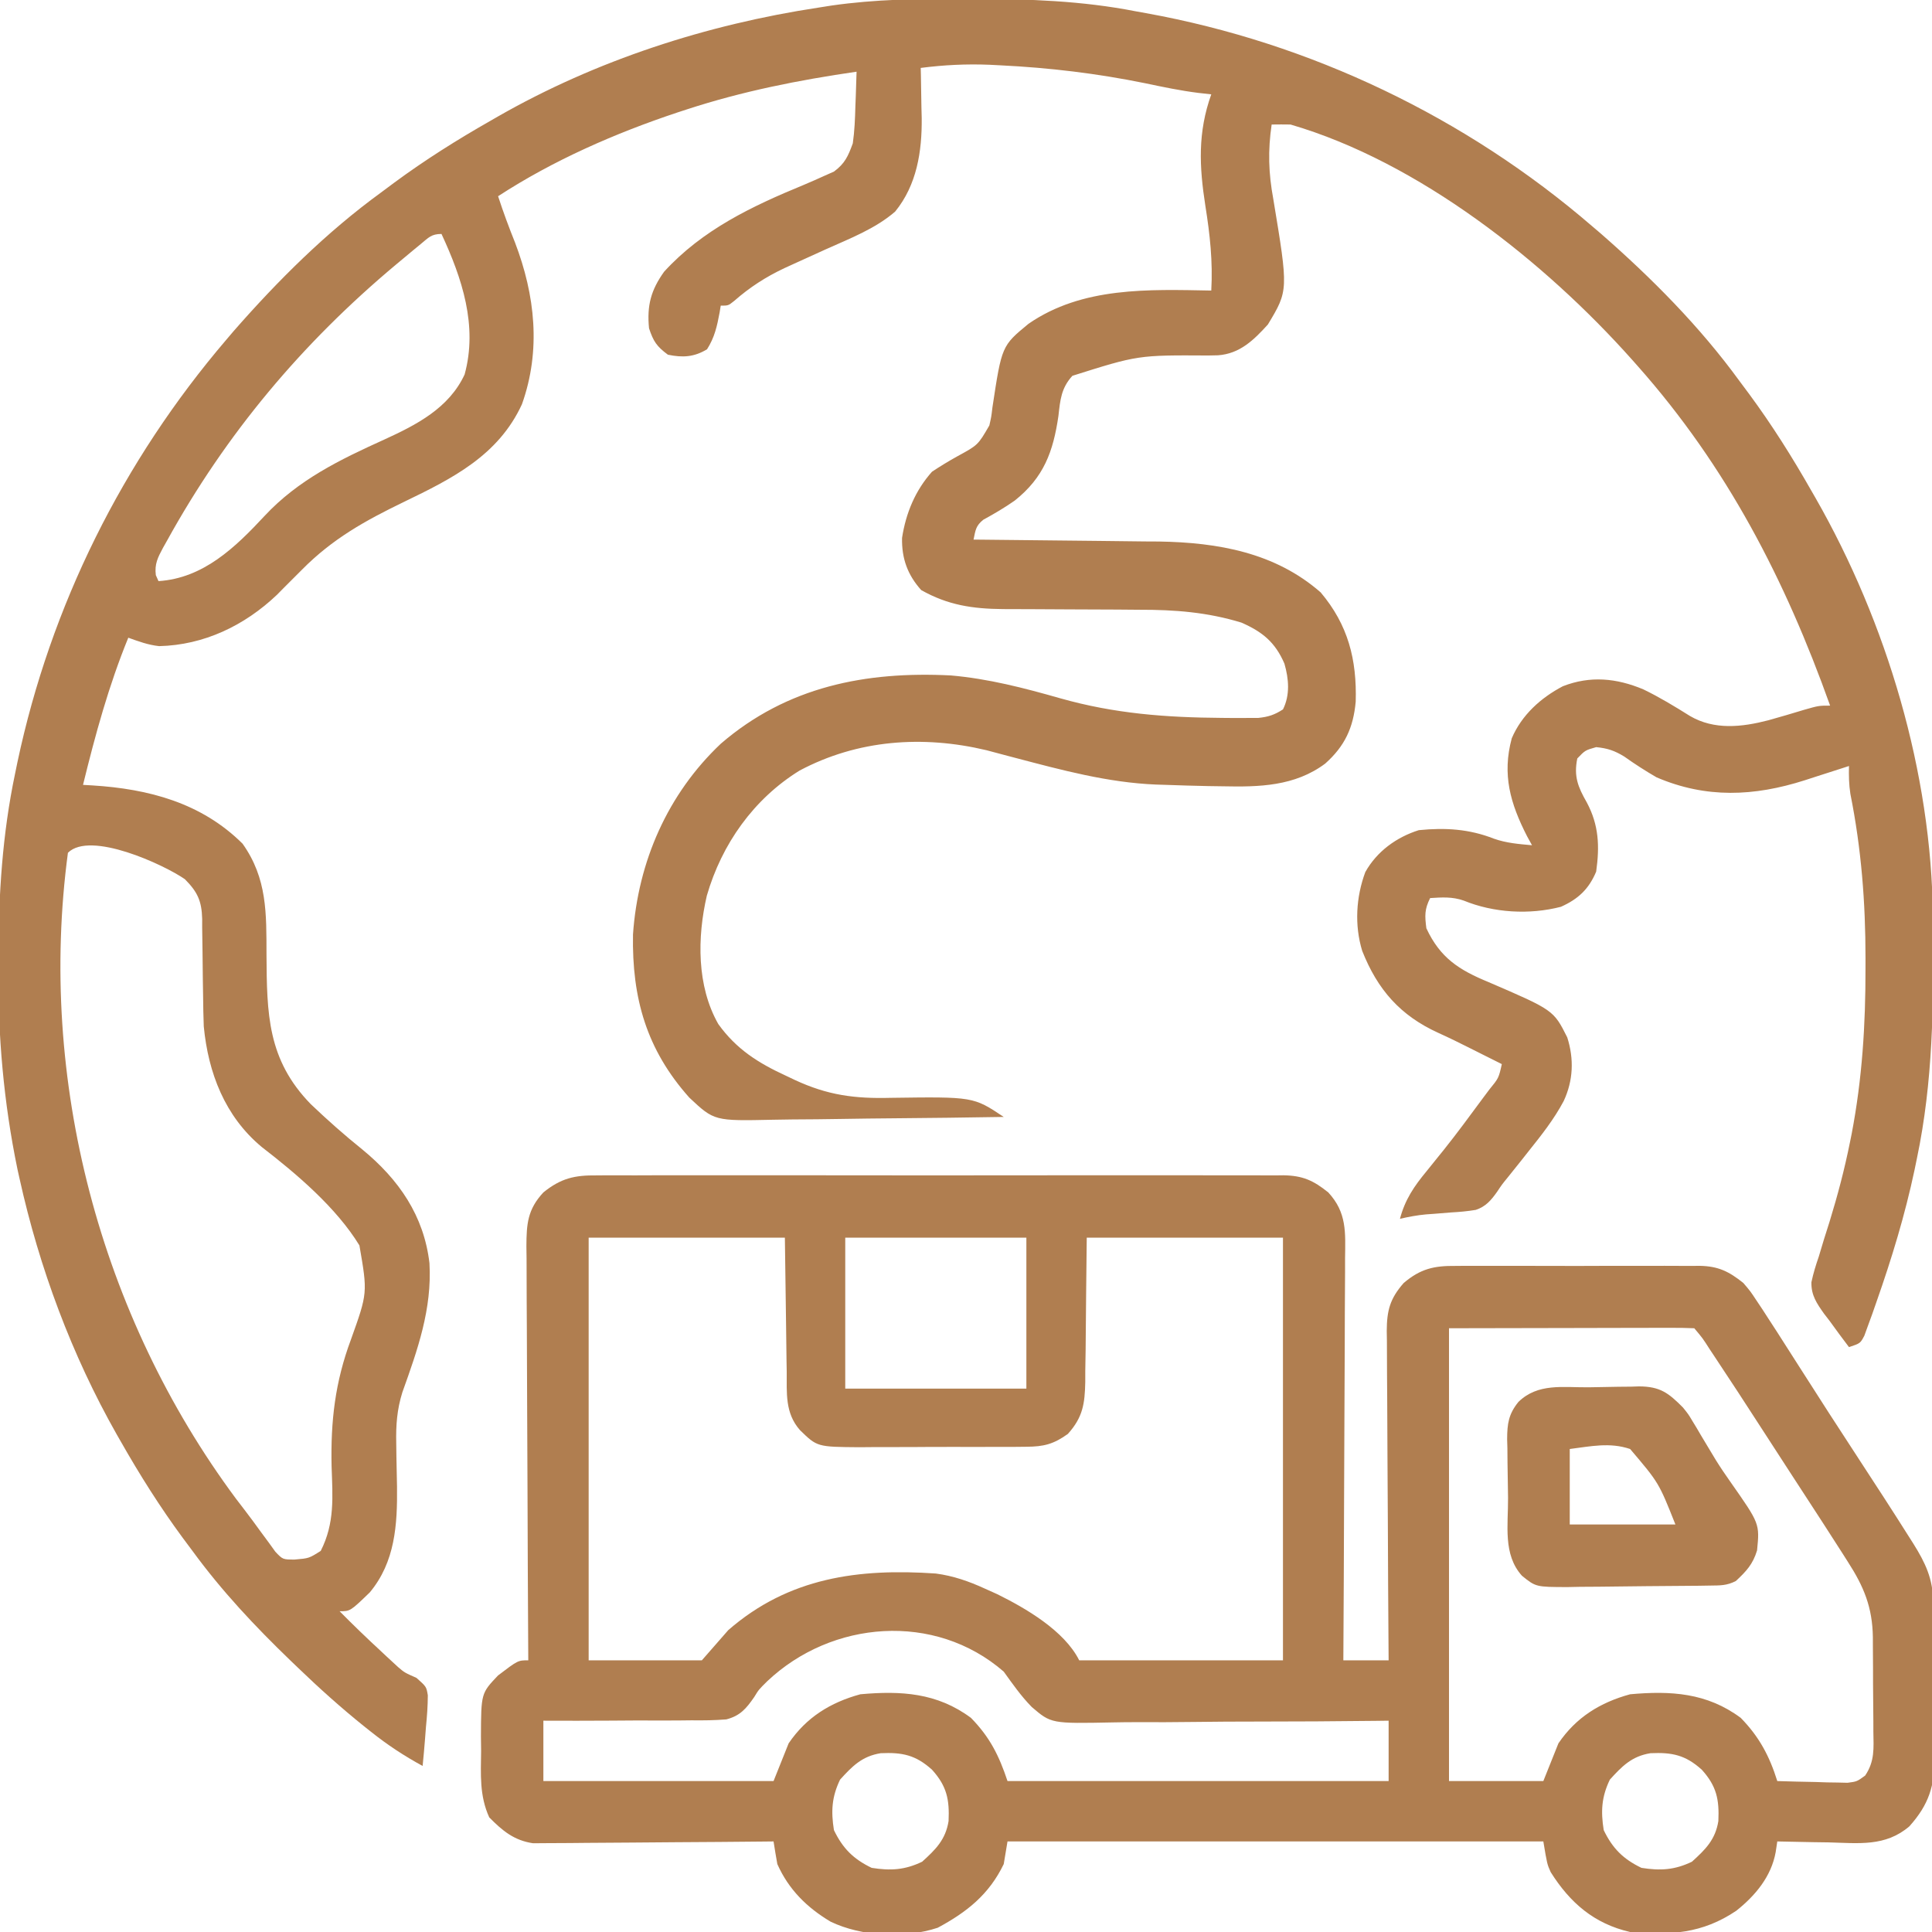
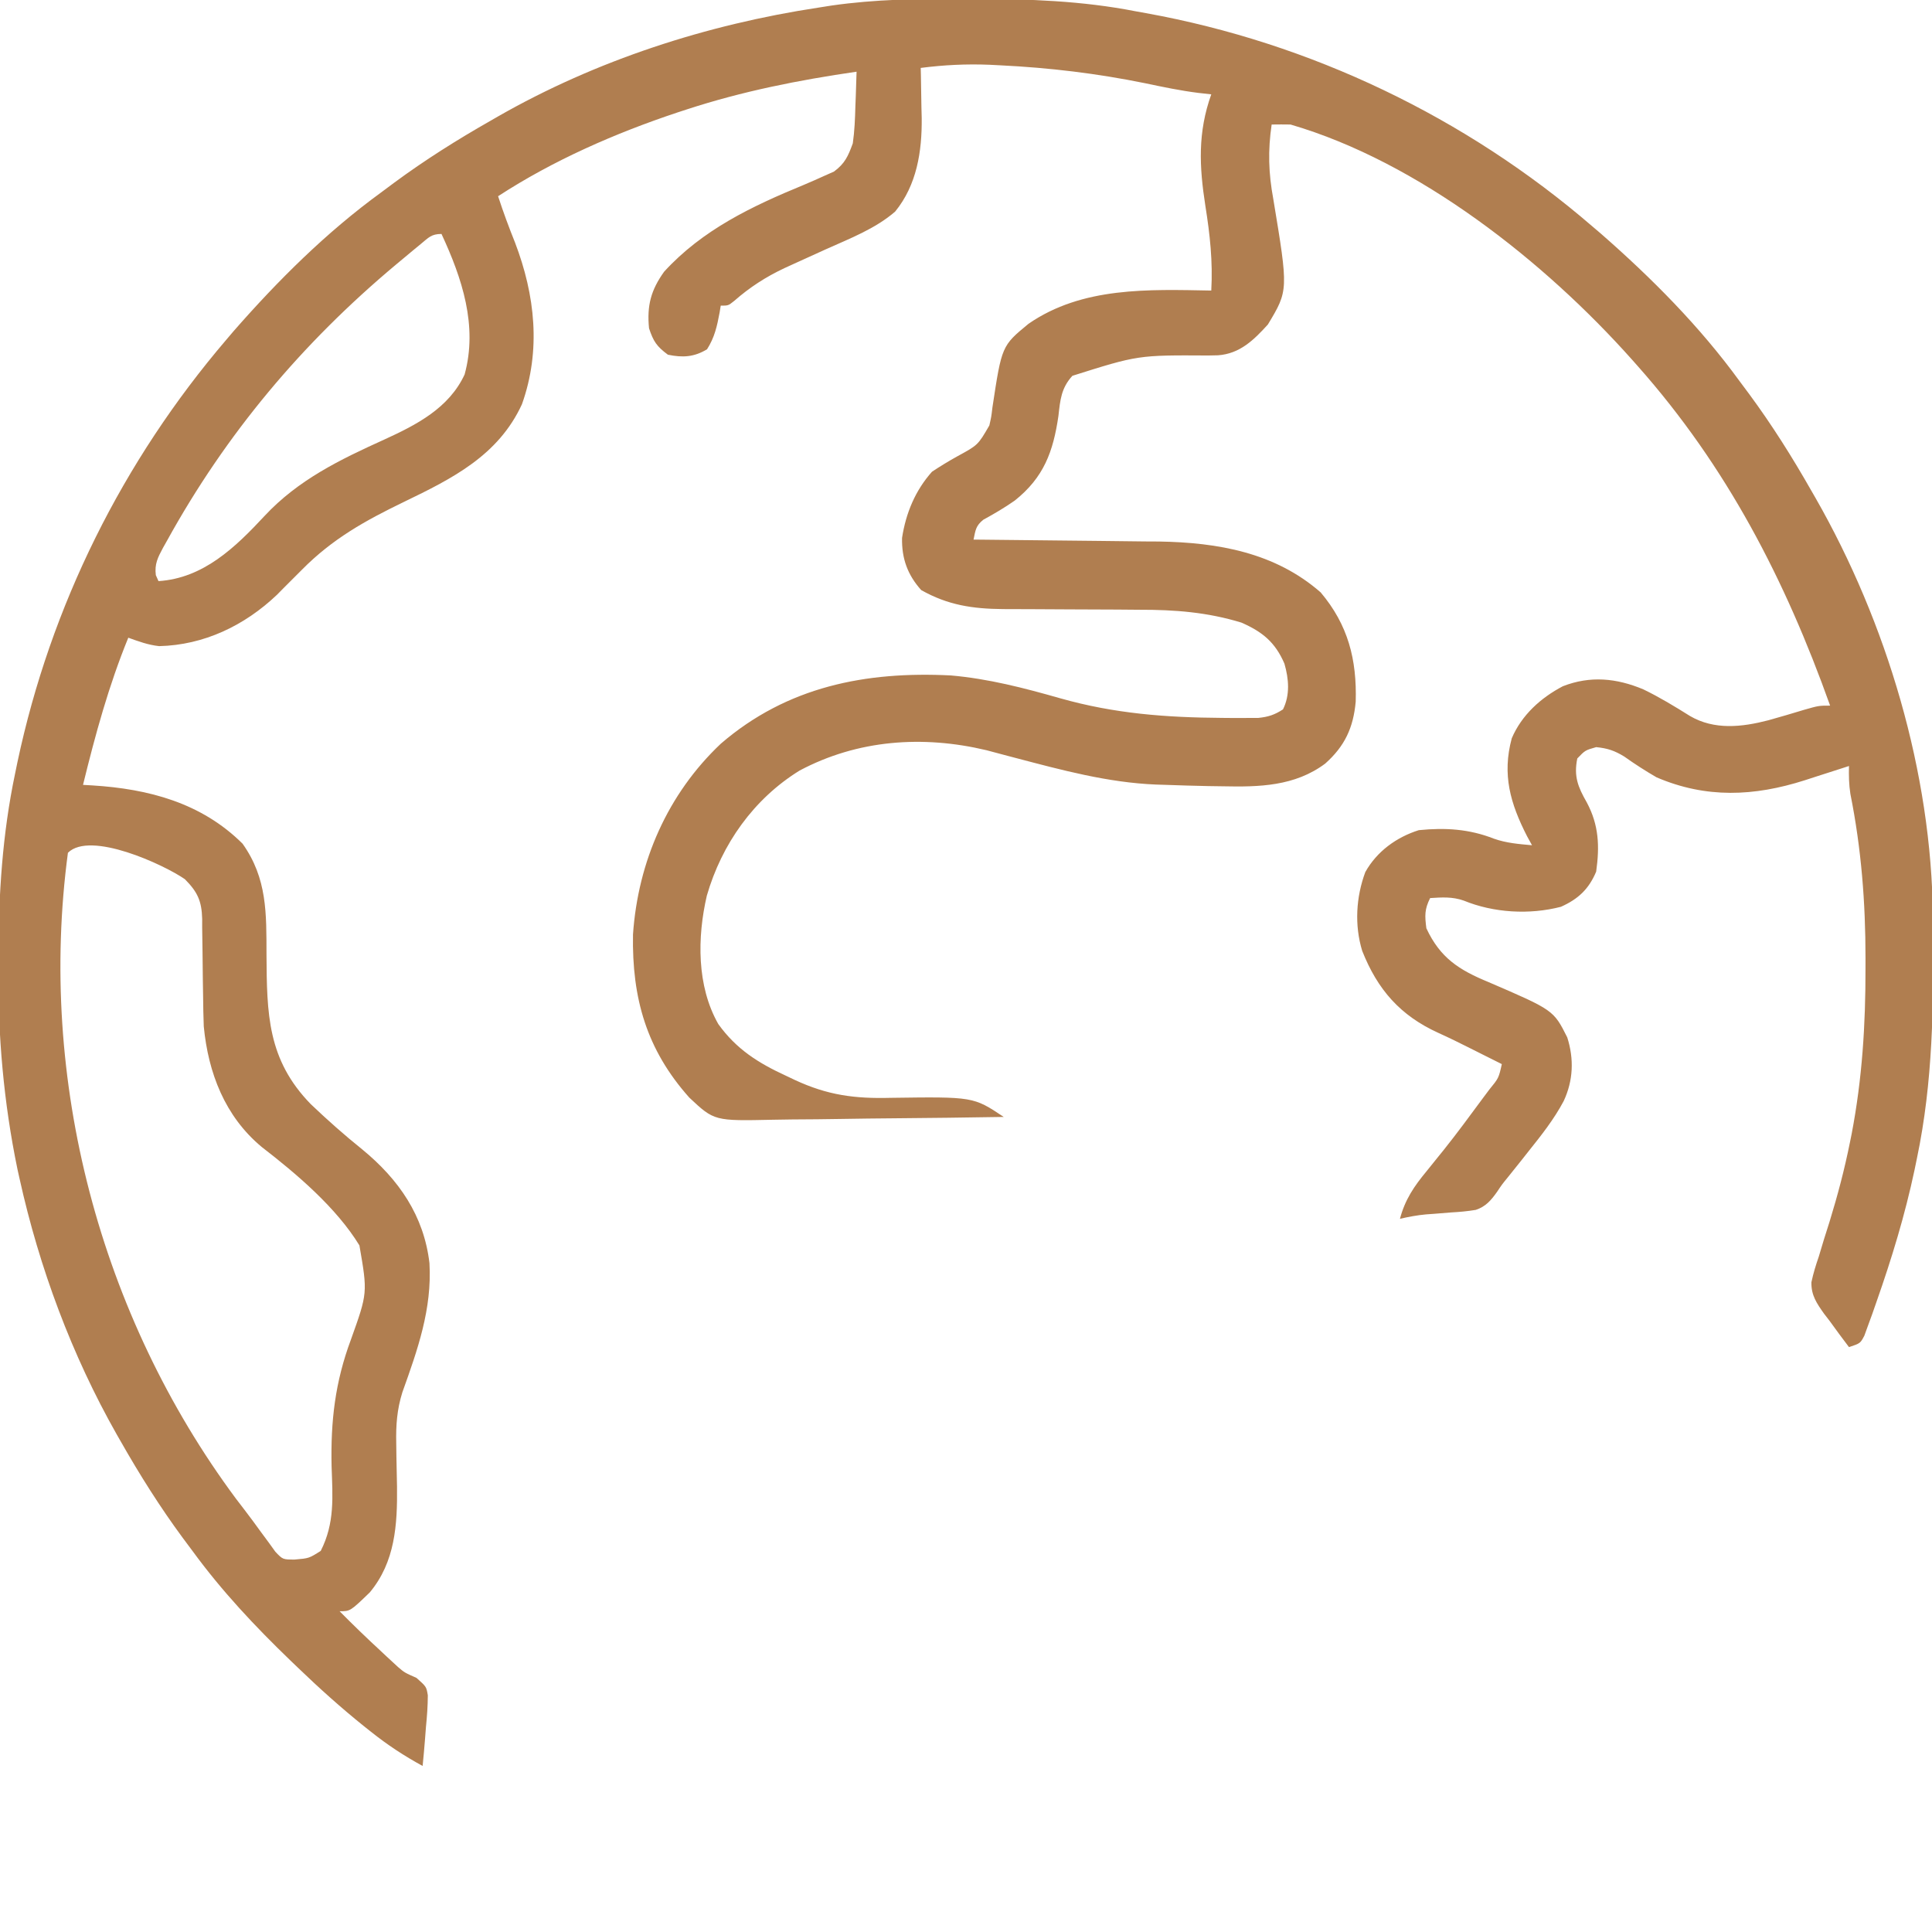
<svg xmlns="http://www.w3.org/2000/svg" version="1.1" width="512" height="512">
  <path d="M0 0 C0.996 0.002 1.992 0.004 3.018 0.006 C17.531 0.05 31.661 0.508 45.938 3.312 C46.833 3.473 47.729 3.634 48.651 3.8 C92.258 11.69 133.396 31.379 166.938 60.312 C167.683 60.947 168.428 61.581 169.195 62.234 C182.7 74.046 195.372 86.796 205.938 101.312 C206.794 102.462 207.651 103.612 208.508 104.762 C214.548 112.953 219.908 121.469 224.938 130.312 C225.302 130.944 225.666 131.576 226.042 132.227 C244.947 165.257 256.844 205.103 257.176 243.27 C257.186 244.202 257.195 245.135 257.205 246.096 C257.378 266.822 257.216 286.941 252.938 307.312 C252.729 308.328 252.52 309.343 252.304 310.389 C249.777 322.283 246.281 333.783 242.25 345.25 C241.869 346.341 241.489 347.433 241.097 348.557 C240.731 349.558 240.365 350.559 239.988 351.59 C239.665 352.479 239.342 353.369 239.009 354.285 C237.938 356.312 237.938 356.312 234.938 357.312 C233.192 355.021 231.495 352.712 229.812 350.375 C229.072 349.415 229.072 349.415 228.316 348.436 C226.367 345.676 224.914 343.58 224.978 340.128 C225.477 337.779 226.152 335.581 226.938 333.312 C227.394 331.796 227.85 330.279 228.305 328.762 C228.807 327.174 229.31 325.587 229.812 324 C231.94 317.078 233.764 310.164 235.188 303.062 C235.338 302.321 235.489 301.579 235.644 300.815 C238.443 286.191 239.337 271.854 239.312 257 C239.314 256.087 239.315 255.175 239.317 254.235 C239.314 239.414 238.218 225.254 235.305 210.692 C234.92 208.196 234.875 205.834 234.938 203.312 C234.121 203.577 234.121 203.577 233.289 203.847 C230.798 204.653 228.305 205.451 225.812 206.25 C224.957 206.528 224.101 206.806 223.219 207.092 C209.818 211.37 197.09 211.958 183.938 206.312 C180.975 204.595 178.164 202.786 175.375 200.801 C172.797 199.226 170.932 198.605 167.938 198.312 C165.027 199.142 165.027 199.142 162.938 201.312 C161.964 206.08 163.127 208.878 165.438 212.938 C168.676 218.971 168.879 224.597 167.938 231.312 C165.976 235.97 163.157 238.58 158.605 240.621 C150.265 242.783 140.783 242.233 132.844 238.98 C129.813 237.919 127.117 238.11 123.938 238.312 C122.442 241.304 122.51 242.954 122.938 246.312 C126.598 254.165 131.577 257.349 139.375 260.562 C156.637 267.997 156.637 267.997 160.277 275.23 C162.097 280.97 161.87 286.65 159.34 292.09 C156.763 296.947 153.426 301.156 150 305.438 C149.088 306.596 149.088 306.596 148.158 307.777 C146.971 309.281 145.773 310.777 144.565 312.264 C142.952 314.243 142.952 314.243 141.681 316.156 C140.096 318.394 138.685 320.064 136.039 320.944 C133.829 321.314 131.675 321.503 129.438 321.625 C127.948 321.745 126.458 321.866 124.969 321.988 C123.927 322.063 123.927 322.063 122.863 322.139 C120.51 322.351 118.238 322.779 115.938 323.312 C117.285 318.216 119.689 314.684 123 310.688 C123.995 309.455 124.988 308.222 125.98 306.988 C126.726 306.067 126.726 306.067 127.486 305.127 C131.093 300.617 134.505 295.956 137.938 291.312 C138.488 290.576 139.038 289.84 139.605 289.082 C142.11 286.019 142.11 286.019 142.938 282.312 C141.448 281.568 139.958 280.823 138.467 280.078 C137.187 279.438 135.908 278.795 134.63 278.15 C131.793 276.721 128.959 275.322 126.062 274.016 C115.999 269.424 110.004 262.575 105.938 252.312 C103.859 245.521 104.291 238.046 106.758 231.422 C109.82 225.946 115.017 222.175 120.938 220.312 C127.97 219.611 134.278 219.995 140.859 222.578 C144.172 223.749 147.449 223.995 150.938 224.312 C150.504 223.525 150.071 222.737 149.625 221.926 C145.186 213.243 142.97 205.612 145.57 195.965 C148.205 189.805 153.237 185.253 159.105 182.176 C166.364 179.336 173.325 180.02 180.438 183 C184.713 185.069 188.751 187.521 192.773 190.043 C199.236 193.834 206.554 193.015 213.559 191.195 C216.752 190.313 219.923 189.366 223.094 188.406 C226.938 187.312 226.938 187.312 229.938 187.312 C218.007 153.891 202.559 123.948 178.938 97.312 C178.45 96.762 177.962 96.211 177.46 95.644 C154.279 69.624 120.92 43.219 86.938 33.312 C85.271 33.286 83.604 33.283 81.938 33.312 C80.926 40.243 81.103 46.197 82.375 53.062 C86.384 77.264 86.384 77.264 80.938 86.312 C77.201 90.431 73.499 94.059 67.724 94.47 C66.445 94.497 66.445 94.497 65.141 94.523 C46.543 94.414 46.543 94.414 29.133 99.906 C26.171 103.153 25.903 106.296 25.438 110.5 C24.058 120.003 21.563 126.839 13.848 132.977 C11.179 134.843 8.399 136.482 5.539 138.039 C3.515 139.649 3.452 140.84 2.938 143.312 C3.656 143.318 4.374 143.324 5.114 143.33 C11.953 143.389 18.791 143.461 25.629 143.548 C29.143 143.593 32.657 143.632 36.171 143.659 C40.23 143.69 44.289 143.745 48.348 143.801 C49.583 143.807 50.818 143.814 52.09 143.82 C67.663 144.077 82.851 146.726 94.938 157.312 C102.214 165.93 104.541 175.134 104.215 186.266 C103.588 193.15 101.346 198.019 96.14 202.667 C88.064 208.7 78.628 208.898 68.938 208.688 C67.651 208.669 66.364 208.65 65.038 208.631 C61.336 208.558 57.638 208.446 53.938 208.312 C53.055 208.284 52.172 208.256 51.263 208.228 C38.498 207.705 26.262 204.378 13.964 201.145 C13.289 200.968 12.614 200.791 11.918 200.608 C10.067 200.12 8.218 199.625 6.368 199.129 C-10.516 195.112 -27.772 196.332 -43.176 204.527 C-55.328 212.042 -63.78 223.982 -67.746 237.672 C-70.299 248.729 -70.451 261.594 -64.703 271.703 C-59.889 278.403 -54.066 282.045 -46.688 285.438 C-45.958 285.784 -45.228 286.131 -44.477 286.488 C-35.738 290.561 -28.583 291.501 -19 291.25 C2.89 290.948 2.89 290.948 10.938 296.312 C1.184 296.475 -8.569 296.599 -18.324 296.675 C-22.854 296.712 -27.383 296.761 -31.913 296.841 C-36.29 296.917 -40.665 296.959 -45.043 296.977 C-46.707 296.99 -48.372 297.015 -50.036 297.053 C-65.77 297.397 -65.77 297.397 -72.392 291.186 C-83.721 278.482 -87.611 264.883 -87.312 247.957 C-85.99 228.679 -78.136 210.714 -64.027 197.391 C-46.46 182.258 -25.649 178.17 -3.062 179.312 C6.884 180.176 16.365 182.645 25.938 185.375 C40.326 189.442 53.883 190.458 68.812 190.562 C69.949 190.572 71.086 190.582 72.257 190.591 C73.325 190.587 74.392 190.583 75.492 190.578 C76.446 190.576 77.4 190.574 78.382 190.571 C81.059 190.3 82.685 189.762 84.938 188.312 C86.855 184.478 86.484 180.209 85.324 176.184 C82.885 170.521 79.508 167.758 73.938 165.312 C64.911 162.549 56.249 161.883 46.859 161.906 C44.885 161.89 42.911 161.873 40.936 161.856 C36.828 161.824 32.72 161.818 28.611 161.807 C25.204 161.797 21.796 161.782 18.388 161.752 C15.849 161.73 13.31 161.722 10.772 161.728 C2.682 161.657 -3.855 160.69 -10.938 156.688 C-14.553 152.647 -16.129 148.3 -16.008 142.855 C-14.994 136.284 -12.506 130.289 -8.062 125.312 C-5.845 123.855 -3.688 122.528 -1.375 121.25 C4.116 118.258 4.116 118.258 7.125 113.062 C7.647 110.777 7.647 110.777 7.938 108.312 C10.413 91.966 10.413 91.966 17.5 86.125 C31.76 76.259 49.37 77.015 65.938 77.312 C66.368 69.607 65.588 62.468 64.375 54.875 C62.75 44.458 62.321 35.417 65.938 25.312 C64.813 25.187 63.689 25.062 62.531 24.934 C57.774 24.339 53.126 23.366 48.438 22.375 C35.672 19.776 23.076 18.26 10.062 17.625 C9.111 17.576 8.16 17.528 7.18 17.478 C1.007 17.225 -4.935 17.529 -11.062 18.312 C-11.039 19.234 -11.039 19.234 -11.015 20.173 C-10.952 23.011 -10.913 25.849 -10.875 28.688 C-10.85 29.653 -10.825 30.619 -10.799 31.613 C-10.71 40.454 -12.087 49.332 -17.836 56.383 C-23.07 60.919 -29.791 63.5 -36.062 66.312 C-39.046 67.657 -42.026 69.009 -45 70.375 C-46.071 70.865 -46.071 70.865 -47.164 71.365 C-52.128 73.703 -56.352 76.429 -60.496 80.062 C-62.062 81.312 -62.062 81.312 -64.062 81.312 C-64.16 81.916 -64.258 82.519 -64.359 83.141 C-65.043 86.796 -65.681 89.712 -67.688 92.875 C-71.126 94.956 -74.146 95.125 -78.062 94.312 C-81.031 92.105 -81.891 90.827 -83.062 87.312 C-83.655 81.268 -82.544 77.178 -79.062 72.312 C-68.89 61.183 -55.775 54.956 -42.062 49.312 C-40.155 48.505 -38.258 47.675 -36.375 46.812 C-35.608 46.472 -34.841 46.132 -34.051 45.781 C-31.139 43.631 -30.314 41.713 -29.062 38.312 C-28.592 35.023 -28.462 31.757 -28.375 28.438 C-28.341 27.558 -28.307 26.679 -28.271 25.773 C-28.19 23.62 -28.124 21.466 -28.062 19.312 C-43.445 21.55 -58.276 24.484 -73.062 29.312 C-73.849 29.569 -74.635 29.825 -75.446 30.089 C-92 35.597 -108.424 42.783 -123.062 52.312 C-121.711 56.486 -120.193 60.553 -118.562 64.625 C-113.254 78.547 -111.641 93.14 -116.742 107.445 C-122.996 121.027 -135.175 127.122 -147.971 133.301 C-158.234 138.265 -166.949 143.088 -175.062 151.312 C-176.729 152.979 -178.396 154.646 -180.062 156.312 C-180.585 156.844 -181.107 157.375 -181.645 157.922 C-190.24 166.101 -201.018 171.275 -212.902 171.543 C-215.79 171.235 -218.339 170.293 -221.062 169.312 C-226.264 182.021 -229.794 194.987 -233.062 208.312 C-231.866 208.381 -231.866 208.381 -230.646 208.451 C-215.676 209.372 -201.677 213.07 -190.781 223.895 C-184.223 233.12 -184.464 242.392 -184.438 253.312 C-184.331 268.979 -184.221 281.113 -172.688 292.938 C-168.313 297.11 -163.773 301.136 -159.059 304.922 C-149.33 312.918 -142.716 322.506 -141.25 335.062 C-140.552 347.236 -144.385 357.991 -148.43 369.283 C-149.856 373.857 -150.159 377.972 -150.055 382.758 C-150.038 384 -150.021 385.243 -150.004 386.523 C-149.96 389.11 -149.908 391.695 -149.848 394.281 C-149.733 404.381 -150.345 414.251 -157.062 422.312 C-162.235 427.312 -162.235 427.312 -165.062 427.312 C-161.493 430.921 -157.854 434.432 -154.125 437.875 C-153.376 438.578 -153.376 438.578 -152.611 439.295 C-152.112 439.756 -151.612 440.217 -151.098 440.691 C-150.358 441.376 -150.358 441.376 -149.603 442.074 C-147.868 443.561 -147.868 443.561 -144.676 444.98 C-142.062 447.312 -142.062 447.312 -141.685 449.59 C-141.696 452.447 -141.9 455.221 -142.188 458.062 C-142.3 459.538 -142.3 459.538 -142.414 461.043 C-142.603 463.47 -142.82 465.891 -143.062 468.312 C-147.969 465.633 -152.383 462.734 -156.75 459.25 C-157.357 458.767 -157.965 458.285 -158.591 457.788 C-164.673 452.902 -170.445 447.723 -176.062 442.312 C-176.722 441.68 -177.381 441.048 -178.061 440.397 C-187.549 431.253 -196.289 421.955 -204.062 411.312 C-204.921 410.161 -205.779 409.01 -206.637 407.859 C-212.673 399.67 -218.033 391.152 -223.062 382.312 C-223.405 381.714 -223.748 381.115 -224.101 380.498 C-236.029 359.468 -244.655 336.273 -249.875 312.688 C-250.149 311.458 -250.149 311.458 -250.428 310.204 C-254.102 292.441 -255.618 274.801 -255.5 256.688 C-255.497 255.69 -255.494 254.693 -255.491 253.666 C-255.417 237.259 -254.445 221.415 -251.062 205.312 C-250.854 204.297 -250.645 203.282 -250.429 202.236 C-241.62 160.778 -222.561 122.493 -195.062 90.312 C-194.107 89.189 -194.107 89.189 -193.133 88.043 C-181.315 74.547 -168.577 61.877 -154.062 51.312 C-152.913 50.456 -151.763 49.599 -150.613 48.742 C-142.422 42.702 -133.906 37.342 -125.062 32.312 C-124.431 31.948 -123.799 31.584 -123.148 31.208 C-97.062 16.277 -67.727 6.8 -38.062 2.312 C-36.938 2.135 -35.813 1.958 -34.655 1.775 C-23.101 0.124 -11.658 -0.044 0 0 Z M-143.52 64.953 C-144.213 65.523 -144.907 66.093 -145.622 66.68 C-146.366 67.301 -147.109 67.922 -147.875 68.562 C-148.64 69.199 -149.404 69.835 -150.192 70.49 C-174.998 91.267 -195.143 115.22 -210.812 143.625 C-211.16 144.241 -211.508 144.858 -211.866 145.493 C-213.248 148.084 -214.13 149.765 -213.766 152.73 C-213.534 153.253 -213.302 153.775 -213.062 154.312 C-201.192 153.555 -192.736 145.418 -184.957 137.047 C-176.049 127.487 -164.989 122.124 -153.25 116.812 C-144.728 112.915 -136.1 108.506 -131.938 99.562 C-128.388 86.667 -132.628 73.998 -138.062 62.312 C-140.738 62.312 -141.468 63.262 -143.52 64.953 Z M-237.062 226.312 C-245.079 286.373 -228.605 348.867 -192.562 397.438 C-191.814 398.415 -191.065 399.392 -190.293 400.398 C-188.807 402.339 -187.351 404.303 -185.926 406.289 C-185.249 407.204 -184.572 408.12 -183.875 409.062 C-183.283 409.882 -182.692 410.702 -182.082 411.547 C-180.117 413.612 -180.117 413.612 -176.961 413.609 C-173.166 413.283 -173.166 413.283 -170.062 411.312 C-166.315 403.927 -166.909 397.064 -167.188 388.938 C-167.451 376.916 -166.269 366.6 -162.062 355.312 C-157.634 342.952 -157.634 342.952 -159.812 330.359 C-165.925 320.351 -176.427 311.434 -185.699 304.277 C-195.466 296.157 -199.88 284.623 -201.062 272.312 C-201.159 269.625 -201.222 266.957 -201.238 264.27 C-201.261 262.769 -201.286 261.268 -201.311 259.768 C-201.346 257.437 -201.375 255.107 -201.388 252.777 C-201.404 250.503 -201.444 248.23 -201.488 245.957 C-201.486 245.264 -201.484 244.571 -201.482 243.858 C-201.603 239.084 -202.717 236.686 -206.062 233.312 C-211.578 229.473 -231.145 220.395 -237.062 226.312 Z " fill="#B07E50" transform="translate(255.062,-0.313)" />
-   <path d="M0 0 C0.801 -0.006 1.603 -0.012 2.428 -0.019 C5.104 -0.035 7.78 -0.022 10.456 -0.01 C12.378 -0.015 14.3 -0.022 16.223 -0.031 C21.437 -0.049 26.652 -0.042 31.867 -0.029 C37.325 -0.019 42.784 -0.029 48.242 -0.035 C57.409 -0.042 66.575 -0.033 75.741 -0.014 C86.337 0.008 96.933 0.001 107.53 -0.021 C116.629 -0.039 125.728 -0.042 134.827 -0.031 C140.261 -0.025 145.695 -0.024 151.129 -0.037 C156.237 -0.049 161.346 -0.041 166.454 -0.018 C168.329 -0.012 170.203 -0.014 172.078 -0.023 C174.638 -0.034 177.196 -0.02 179.756 0 C180.497 -0.009 181.238 -0.018 182.001 -0.027 C187.092 0.05 189.941 1.336 193.878 4.508 C198.838 9.856 198.424 15.117 198.332 22.021 C198.333 23.173 198.333 24.325 198.334 25.511 C198.331 29.31 198.3 33.108 198.269 36.906 C198.261 39.543 198.255 42.18 198.251 44.817 C198.239 51.043 198.206 57.269 198.166 63.495 C198.121 70.586 198.099 77.677 198.079 84.767 C198.037 99.348 197.966 113.928 197.878 128.508 C201.838 128.508 205.798 128.508 209.878 128.508 C209.869 127.344 209.86 126.179 209.851 124.98 C209.77 114.003 209.71 103.027 209.671 92.051 C209.65 86.407 209.622 80.765 209.576 75.122 C209.533 69.675 209.509 64.229 209.498 58.782 C209.491 56.705 209.477 54.628 209.455 52.551 C209.426 49.64 209.422 46.729 209.424 43.818 C209.409 42.961 209.395 42.103 209.38 41.22 C209.417 35.841 210.195 32.696 213.878 28.508 C218.333 24.734 221.937 23.924 227.624 23.99 C228.376 23.983 229.128 23.976 229.903 23.969 C232.374 23.952 234.844 23.963 237.315 23.977 C239.041 23.974 240.767 23.97 242.493 23.965 C246.104 23.959 249.715 23.968 253.326 23.986 C257.947 24.009 262.566 23.996 267.186 23.972 C270.748 23.958 274.31 23.962 277.872 23.973 C279.575 23.975 281.278 23.972 282.982 23.963 C285.366 23.953 287.748 23.968 290.132 23.99 C290.83 23.982 291.529 23.974 292.248 23.966 C297.223 24.051 300.025 25.429 303.878 28.508 C305.731 30.675 305.731 30.675 307.284 33.027 C307.872 33.909 308.46 34.79 309.065 35.698 C309.664 36.625 310.262 37.553 310.878 38.508 C311.476 39.426 312.074 40.345 312.69 41.291 C314.602 44.249 316.492 47.221 318.378 50.195 C323.785 58.688 329.237 67.148 334.753 75.57 C339.107 82.232 343.446 88.901 347.69 95.633 C348.093 96.266 348.496 96.899 348.911 97.551 C352.173 102.765 354.112 106.882 354.2 113.073 C354.219 114.165 354.239 115.257 354.258 116.382 C354.271 118.138 354.271 118.138 354.284 119.93 C354.296 121.144 354.307 122.359 354.319 123.61 C354.338 126.179 354.351 128.748 354.358 131.317 C354.378 135.23 354.44 139.142 354.503 143.055 C354.516 145.555 354.526 148.055 354.534 150.555 C354.559 151.718 354.584 152.88 354.609 154.078 C354.567 161.799 353.077 166.708 347.878 172.508 C341.537 177.941 334.459 176.968 326.44 176.758 C325.137 176.74 323.833 176.722 322.489 176.703 C319.285 176.656 316.082 176.591 312.878 176.508 C312.736 177.45 312.594 178.391 312.448 179.361 C311.28 185.808 307.059 190.874 302.003 194.883 C292.998 200.953 284.432 201.444 273.878 200.508 C264.334 198.317 257.942 192.769 252.823 184.633 C251.878 182.508 251.878 182.508 250.878 176.508 C204.018 176.508 157.158 176.508 108.878 176.508 C108.548 178.488 108.218 180.468 107.878 182.508 C103.998 190.563 98.094 195.249 90.378 199.383 C81.625 202.272 70.24 201.726 61.987 197.766 C55.716 194.026 50.88 189.256 47.878 182.508 C47.522 180.512 47.186 178.512 46.878 176.508 C46.052 176.517 45.226 176.526 44.375 176.535 C36.577 176.615 28.78 176.676 20.982 176.715 C16.973 176.736 12.965 176.764 8.956 176.81 C5.085 176.853 1.215 176.877 -2.657 176.887 C-4.131 176.895 -5.605 176.909 -7.08 176.931 C-9.15 176.96 -11.22 176.964 -13.291 176.962 C-14.467 176.971 -15.644 176.98 -16.857 176.989 C-21.895 176.247 -24.956 173.689 -28.466 170.133 C-31.089 164.393 -30.699 158.739 -30.622 152.508 C-30.638 151.25 -30.653 149.992 -30.669 148.695 C-30.62 137.234 -30.62 137.234 -26.122 132.508 C-20.859 128.508 -20.859 128.508 -18.122 128.508 C-18.126 127.905 -18.129 127.303 -18.133 126.682 C-18.222 112.009 -18.288 97.336 -18.329 82.663 C-18.35 75.567 -18.378 68.471 -18.424 61.376 C-18.468 54.529 -18.491 47.682 -18.502 40.835 C-18.509 38.222 -18.523 35.608 -18.545 32.995 C-18.574 29.337 -18.578 25.68 -18.576 22.021 C-18.598 20.398 -18.598 20.398 -18.62 18.743 C-18.587 12.844 -18.315 9.029 -14.122 4.508 C-9.461 0.752 -5.836 -0.07 0 0 Z M-2.122 16.508 C-2.122 53.468 -2.122 90.428 -2.122 128.508 C7.778 128.508 17.678 128.508 27.878 128.508 C30.188 125.868 32.498 123.228 34.878 120.508 C50.931 106.533 69.468 104.109 89.878 105.508 C94.511 106.125 98.634 107.562 102.878 109.508 C103.959 109.994 105.041 110.48 106.155 110.981 C113.688 114.699 123.948 120.649 127.878 128.508 C145.698 128.508 163.518 128.508 181.878 128.508 C181.878 91.548 181.878 54.588 181.878 16.508 C164.718 16.508 147.558 16.508 129.878 16.508 C129.708 31.376 129.708 31.376 129.58 46.245 C129.551 48.116 129.52 49.988 129.487 51.859 C129.486 52.822 129.485 53.785 129.484 54.776 C129.363 60.485 128.861 64.091 124.878 68.508 C121.114 71.216 118.508 71.888 113.898 71.912 C112.716 71.925 111.535 71.937 110.317 71.95 C109.05 71.947 107.782 71.945 106.476 71.942 C105.165 71.947 103.855 71.952 102.505 71.957 C99.735 71.966 96.965 71.964 94.196 71.954 C90.657 71.942 87.119 71.963 83.581 71.992 C80.191 72.015 76.802 72.008 73.413 72.004 C71.514 72.021 71.514 72.021 69.577 72.038 C58.437 71.95 58.437 71.95 53.878 67.508 C49.878 62.97 50.403 57.702 50.366 51.957 C50.35 51.058 50.333 50.159 50.316 49.232 C50.258 45.887 50.226 42.541 50.19 39.195 C50.087 31.709 49.984 24.222 49.878 16.508 C32.718 16.508 15.558 16.508 -2.122 16.508 Z M65.878 16.508 C65.878 29.708 65.878 42.908 65.878 56.508 C81.718 56.508 97.558 56.508 113.878 56.508 C113.878 43.308 113.878 30.108 113.878 16.508 C98.038 16.508 82.198 16.508 65.878 16.508 Z M225.878 40.508 C225.878 80.108 225.878 119.708 225.878 160.508 C234.128 160.508 242.378 160.508 250.878 160.508 C252.198 157.208 253.518 153.908 254.878 150.508 C259.55 143.629 265.929 139.68 273.878 137.508 C284.641 136.54 294.225 137.096 303.19 143.758 C308.078 148.759 310.795 153.853 312.878 160.508 C316.294 160.624 319.71 160.695 323.128 160.758 C324.096 160.791 325.064 160.825 326.062 160.859 C326.996 160.872 327.931 160.885 328.894 160.899 C329.752 160.92 330.611 160.94 331.496 160.962 C333.98 160.64 333.98 160.64 336.161 159.055 C338.726 155.25 338.414 151.85 338.339 147.359 C338.338 146.469 338.337 145.579 338.336 144.662 C338.33 142.781 338.314 140.9 338.29 139.019 C338.253 136.15 338.249 133.283 338.249 130.414 C338.239 128.583 338.228 126.753 338.214 124.922 C338.212 124.069 338.209 123.215 338.207 122.336 C338.083 114.458 335.827 108.989 331.565 102.383 C331.13 101.698 330.695 101.013 330.247 100.307 C328.799 98.035 327.34 95.77 325.878 93.508 C325.362 92.709 324.846 91.91 324.314 91.088 C321.589 86.875 318.854 82.67 316.112 78.469 C313.582 74.592 311.066 70.706 308.557 66.814 C304.497 60.518 300.403 54.245 296.253 48.008 C295.827 47.366 295.4 46.725 294.961 46.063 C293.098 43.145 293.098 43.145 290.878 40.508 C288.853 40.414 286.825 40.391 284.798 40.394 C283.478 40.395 282.158 40.395 280.799 40.395 C279.386 40.4 277.974 40.405 276.562 40.41 C274.646 40.412 274.646 40.412 272.693 40.413 C267.9 40.419 263.108 40.433 258.315 40.445 C247.611 40.466 236.907 40.487 225.878 40.508 Z M45.229 134.031 C42.949 136.281 42.949 136.281 41.749 138.249 C39.64 141.3 38.037 143.205 34.371 144.163 C31.274 144.414 28.242 144.451 25.136 144.41 C24.012 144.423 22.889 144.435 21.731 144.448 C18.154 144.479 14.58 144.463 11.003 144.445 C8.573 144.459 6.144 144.475 3.714 144.494 C-2.232 144.535 -8.176 144.533 -14.122 144.508 C-14.122 149.788 -14.122 155.068 -14.122 160.508 C6.008 160.508 26.138 160.508 46.878 160.508 C48.198 157.208 49.518 153.908 50.878 150.508 C55.55 143.629 61.929 139.68 69.878 137.508 C80.641 136.54 90.225 137.096 99.19 143.758 C104.188 148.871 106.612 153.712 108.878 160.508 C142.208 160.508 175.538 160.508 209.878 160.508 C209.878 155.228 209.878 149.948 209.878 144.508 C208.204 144.529 208.204 144.529 206.497 144.551 C195.949 144.676 185.402 144.738 174.853 144.739 C169.43 144.741 164.009 144.765 158.587 144.84 C153.347 144.913 148.11 144.926 142.87 144.899 C140.878 144.899 138.886 144.919 136.894 144.962 C120.455 145.292 120.455 145.292 115.29 140.866 C112.473 137.998 110.225 134.766 107.878 131.508 C89.613 115.646 62.299 117.901 45.229 134.031 Z M64.503 160.133 C62.299 164.711 62.081 168.513 62.878 173.508 C65.208 178.347 68.039 181.178 72.878 183.508 C77.872 184.305 81.675 184.087 86.253 181.883 C89.837 178.64 92.473 176.043 93.261 171.109 C93.517 165.426 92.814 161.859 88.878 157.508 C84.527 153.572 80.96 152.869 75.276 153.125 C70.343 153.913 67.746 156.549 64.503 160.133 Z M268.503 160.133 C266.299 164.711 266.081 168.513 266.878 173.508 C269.208 178.347 272.039 181.178 276.878 183.508 C281.872 184.305 285.675 184.087 290.253 181.883 C293.837 178.64 296.473 176.043 297.261 171.109 C297.517 165.426 296.814 161.859 292.878 157.508 C288.527 153.572 284.96 152.869 279.276 153.125 C274.343 153.913 271.746 156.549 268.503 160.133 Z " fill="#B07E50" transform="translate(158.122,311.492)" />
-   <path d="M0 0 C1.546 -0.017 3.092 -0.044 4.638 -0.082 C6.874 -0.137 9.108 -0.159 11.345 -0.173 C12.372 -0.207 12.372 -0.207 13.42 -0.242 C19.062 -0.217 21.259 1.508 25.08 5.35 C26.536 7.164 26.536 7.164 27.537 8.846 C27.923 9.48 28.309 10.114 28.707 10.768 C29.098 11.434 29.489 12.101 29.892 12.788 C30.748 14.217 31.607 15.645 32.466 17.073 C32.896 17.788 33.326 18.504 33.769 19.241 C35.026 21.264 36.35 23.213 37.724 25.159 C45.421 36.129 45.421 36.129 44.72 43.221 C43.622 46.871 41.866 48.763 39.08 51.35 C36.636 52.572 34.999 52.503 32.266 52.543 C31.265 52.559 30.263 52.575 29.231 52.592 C24.644 52.636 20.056 52.677 15.469 52.7 C13.05 52.717 10.631 52.744 8.212 52.782 C4.725 52.837 1.239 52.859 -2.249 52.874 C-3.327 52.896 -4.405 52.919 -5.516 52.942 C-13.902 52.919 -13.902 52.919 -17.587 49.942 C-22.663 44.302 -21.221 36.53 -21.271 29.293 C-21.287 27.505 -21.314 25.716 -21.353 23.928 C-21.407 21.345 -21.429 18.762 -21.444 16.178 C-21.467 15.384 -21.489 14.59 -21.513 13.772 C-21.497 9.656 -21.147 7.116 -18.513 3.861 C-13.344 -1.145 -6.814 0.053 0 0 Z M-4.92 16.35 C-4.92 22.95 -4.92 29.55 -4.92 36.35 C4.32 36.35 13.56 36.35 23.08 36.35 C18.689 25.294 18.689 25.294 11.08 16.35 C5.689 14.527 0.679 15.638 -4.92 16.35 Z " fill="#B07E50" transform="translate(420.92,367.65)" />
</svg>